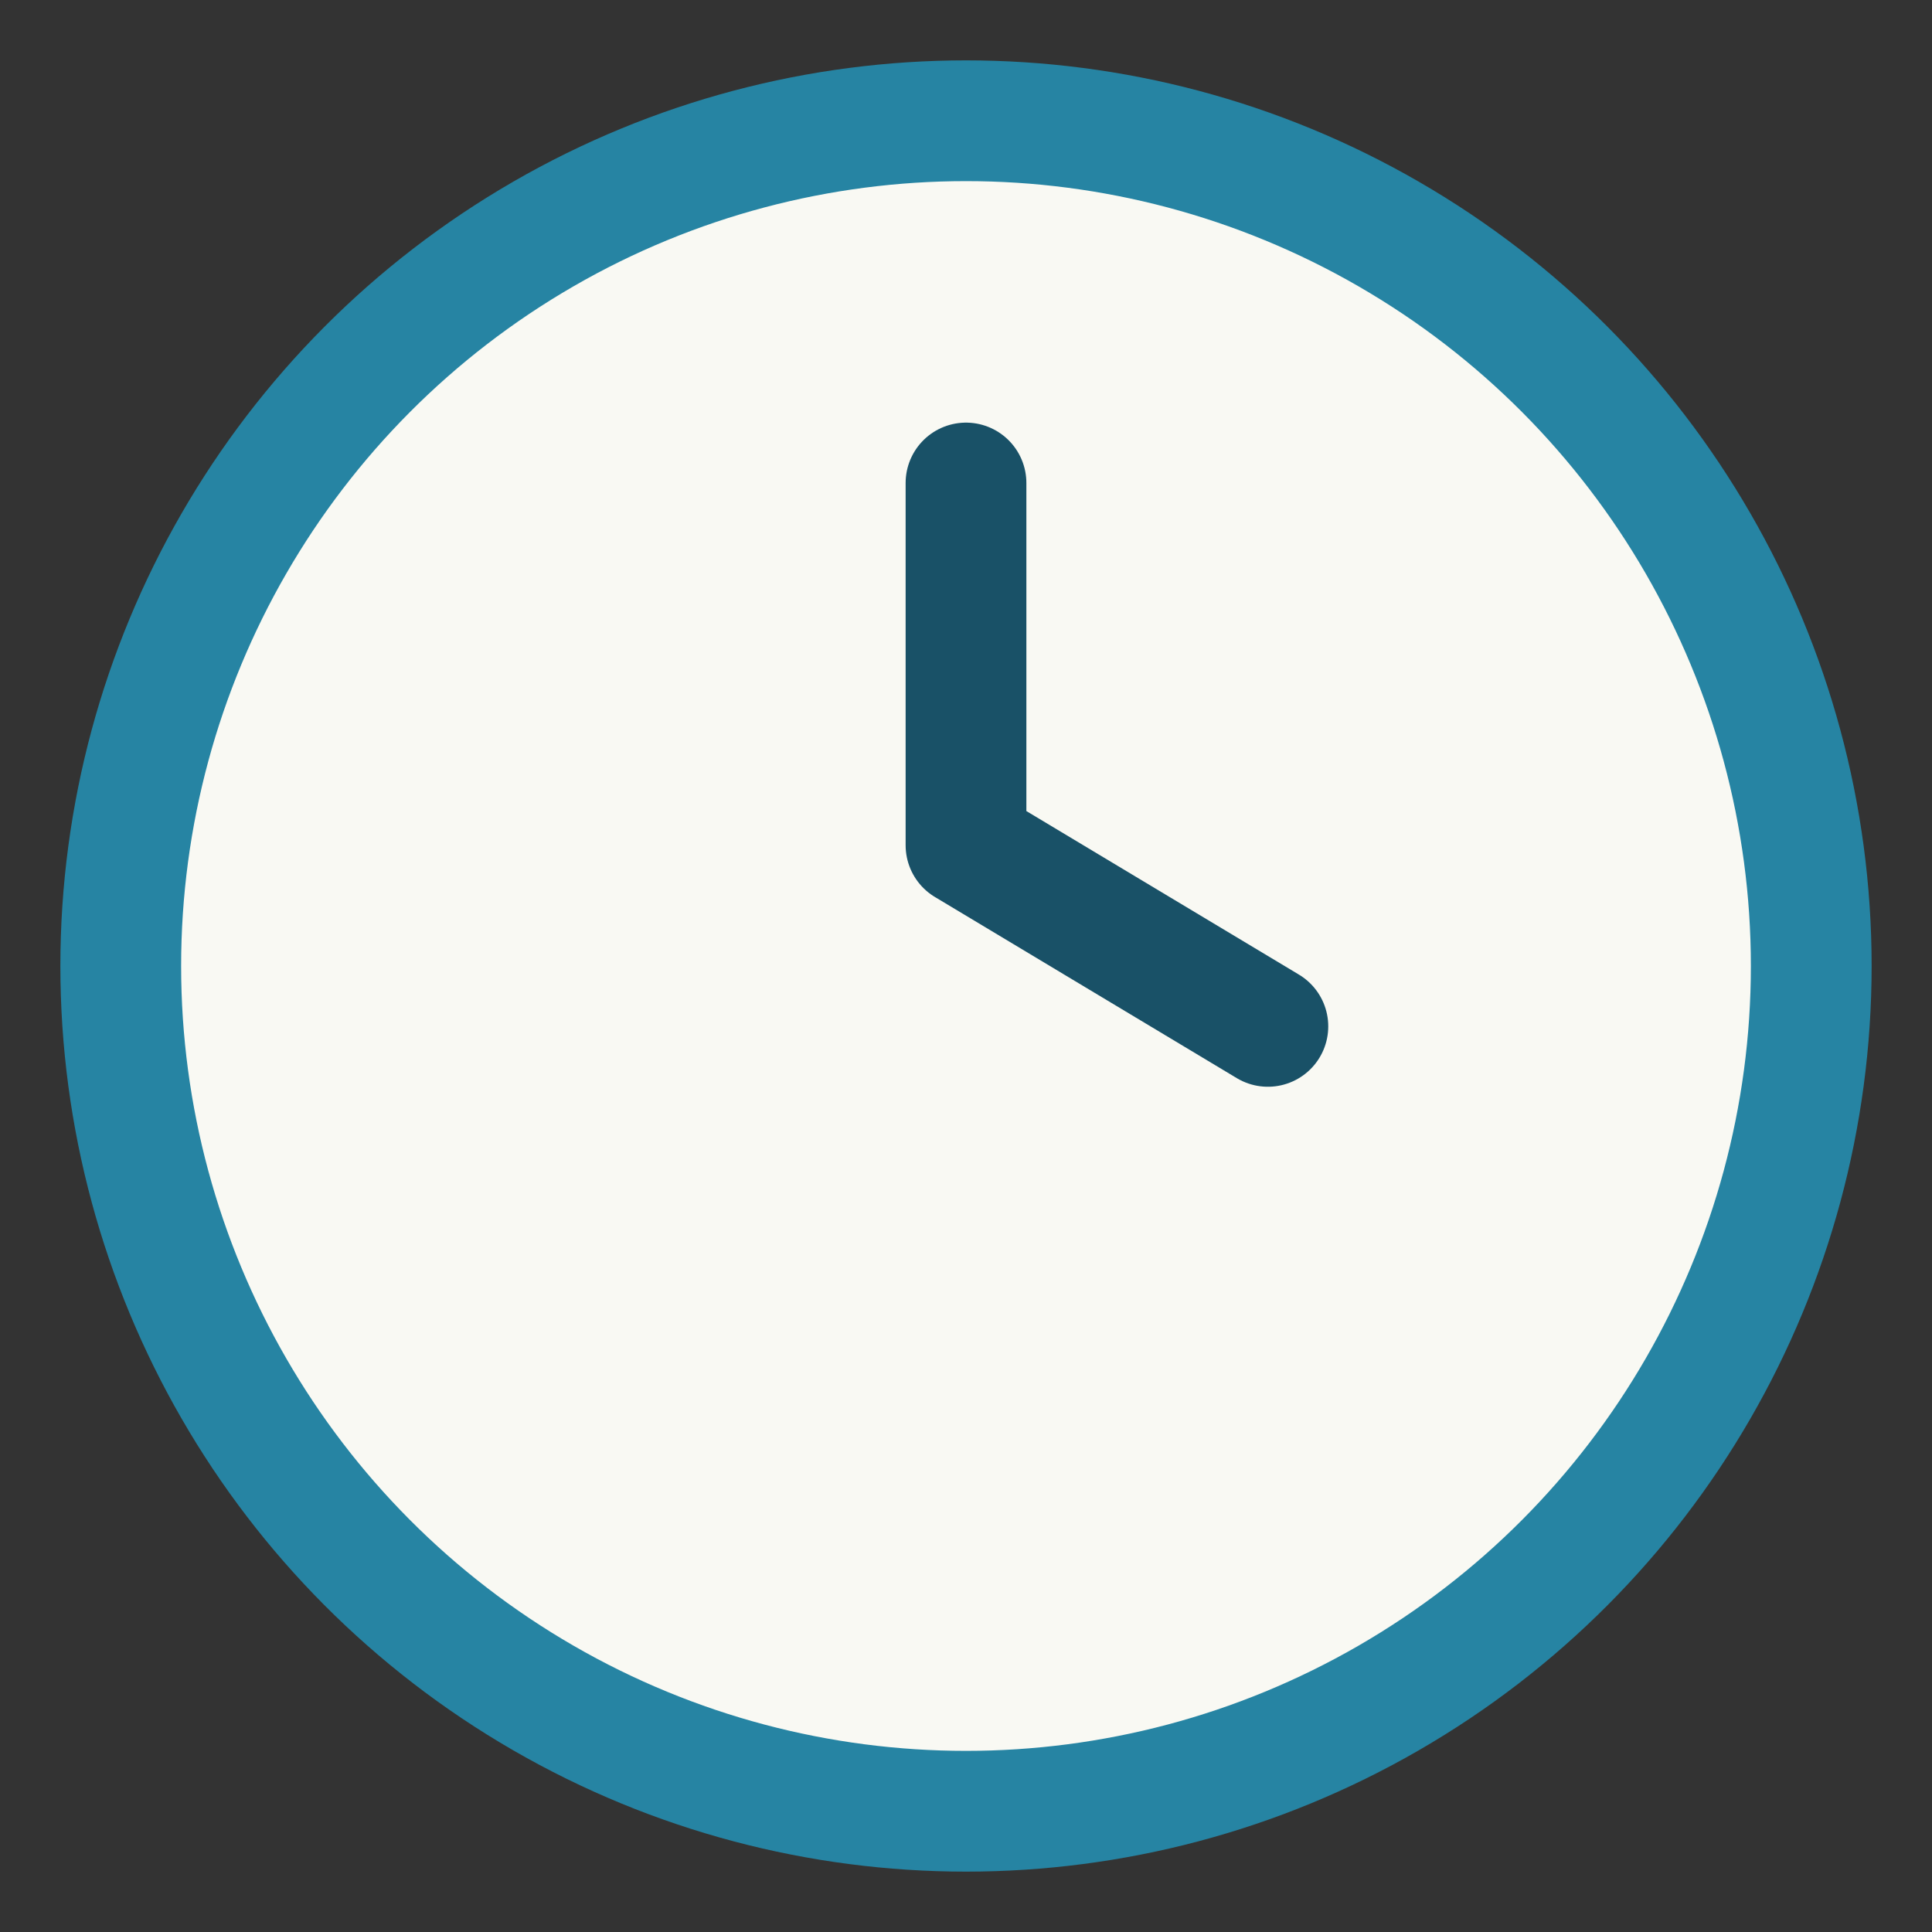
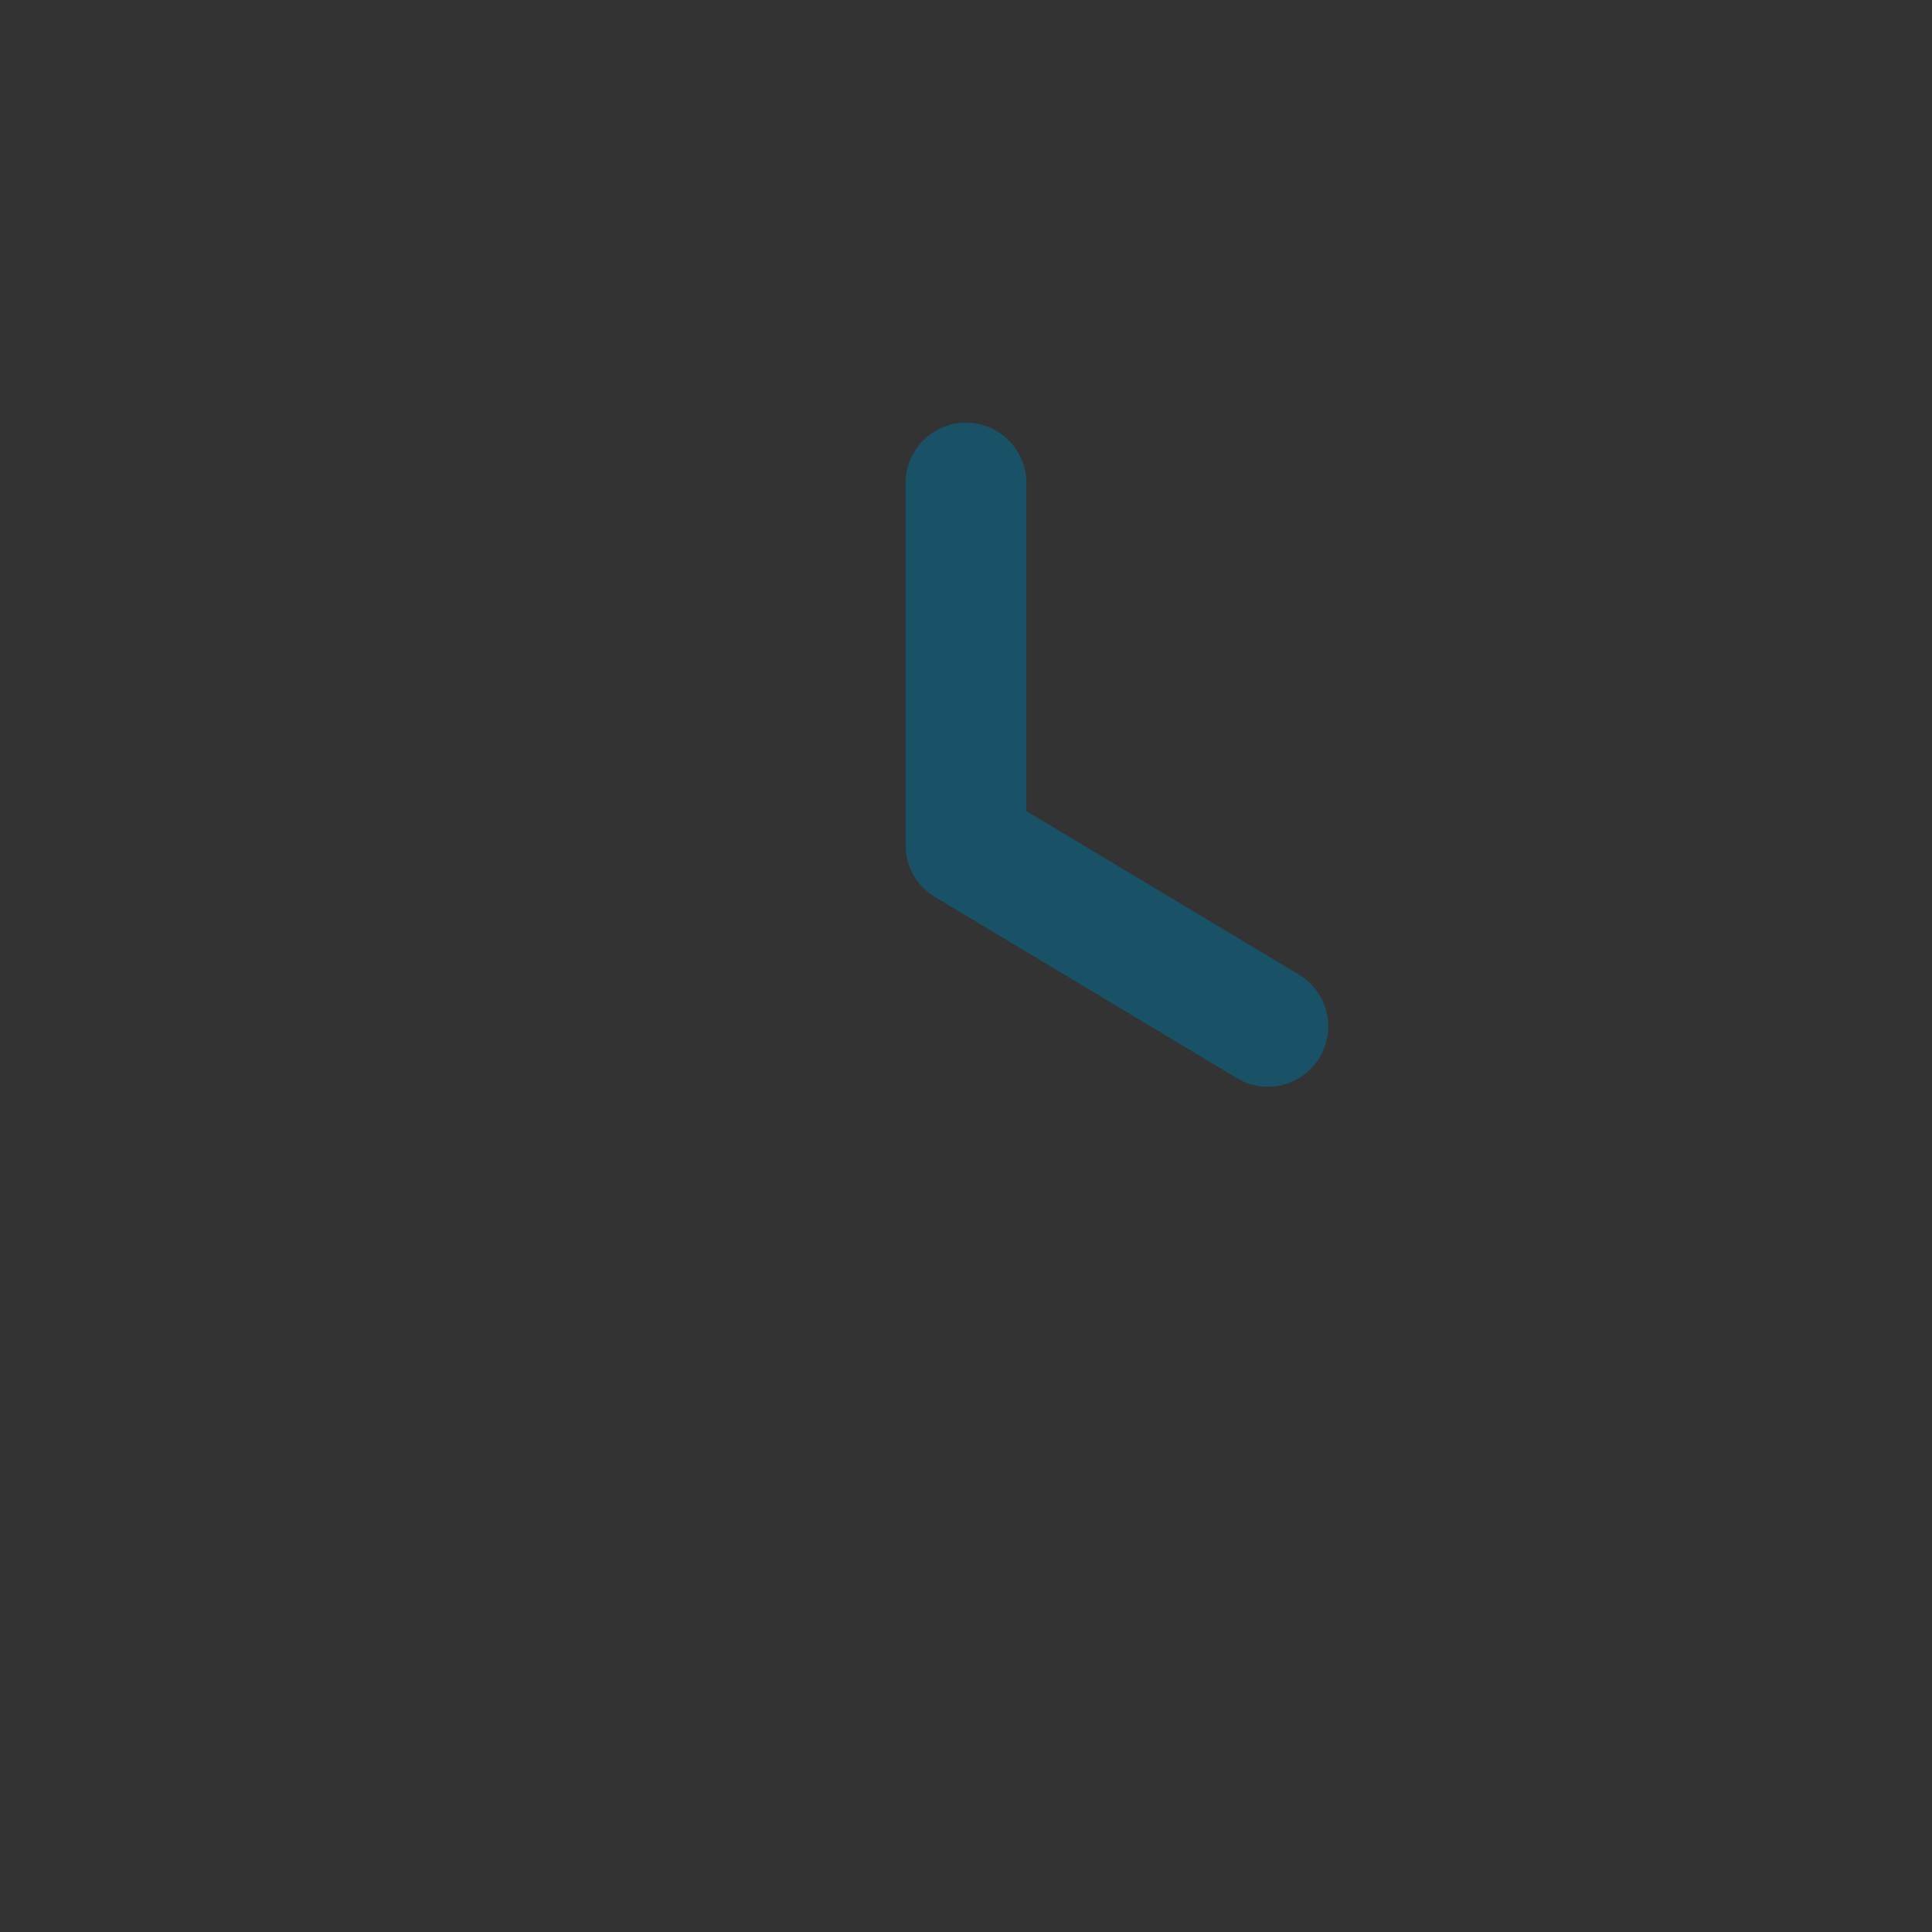
<svg xmlns="http://www.w3.org/2000/svg" width="32" height="32" viewBox="0 0 32 32">
  <rect x="0" y="0" width="32" height="32" fill="#333333" stroke="none" />
-   <circle cx="16" cy="16" r="14" fill="#F9F9F3" stroke="#2684A3" stroke-width="2" />
  <path d="M16 8v6l5 3" stroke="#195167" stroke-width="2" stroke-linecap="round" stroke-linejoin="round" fill="none" />
</svg>